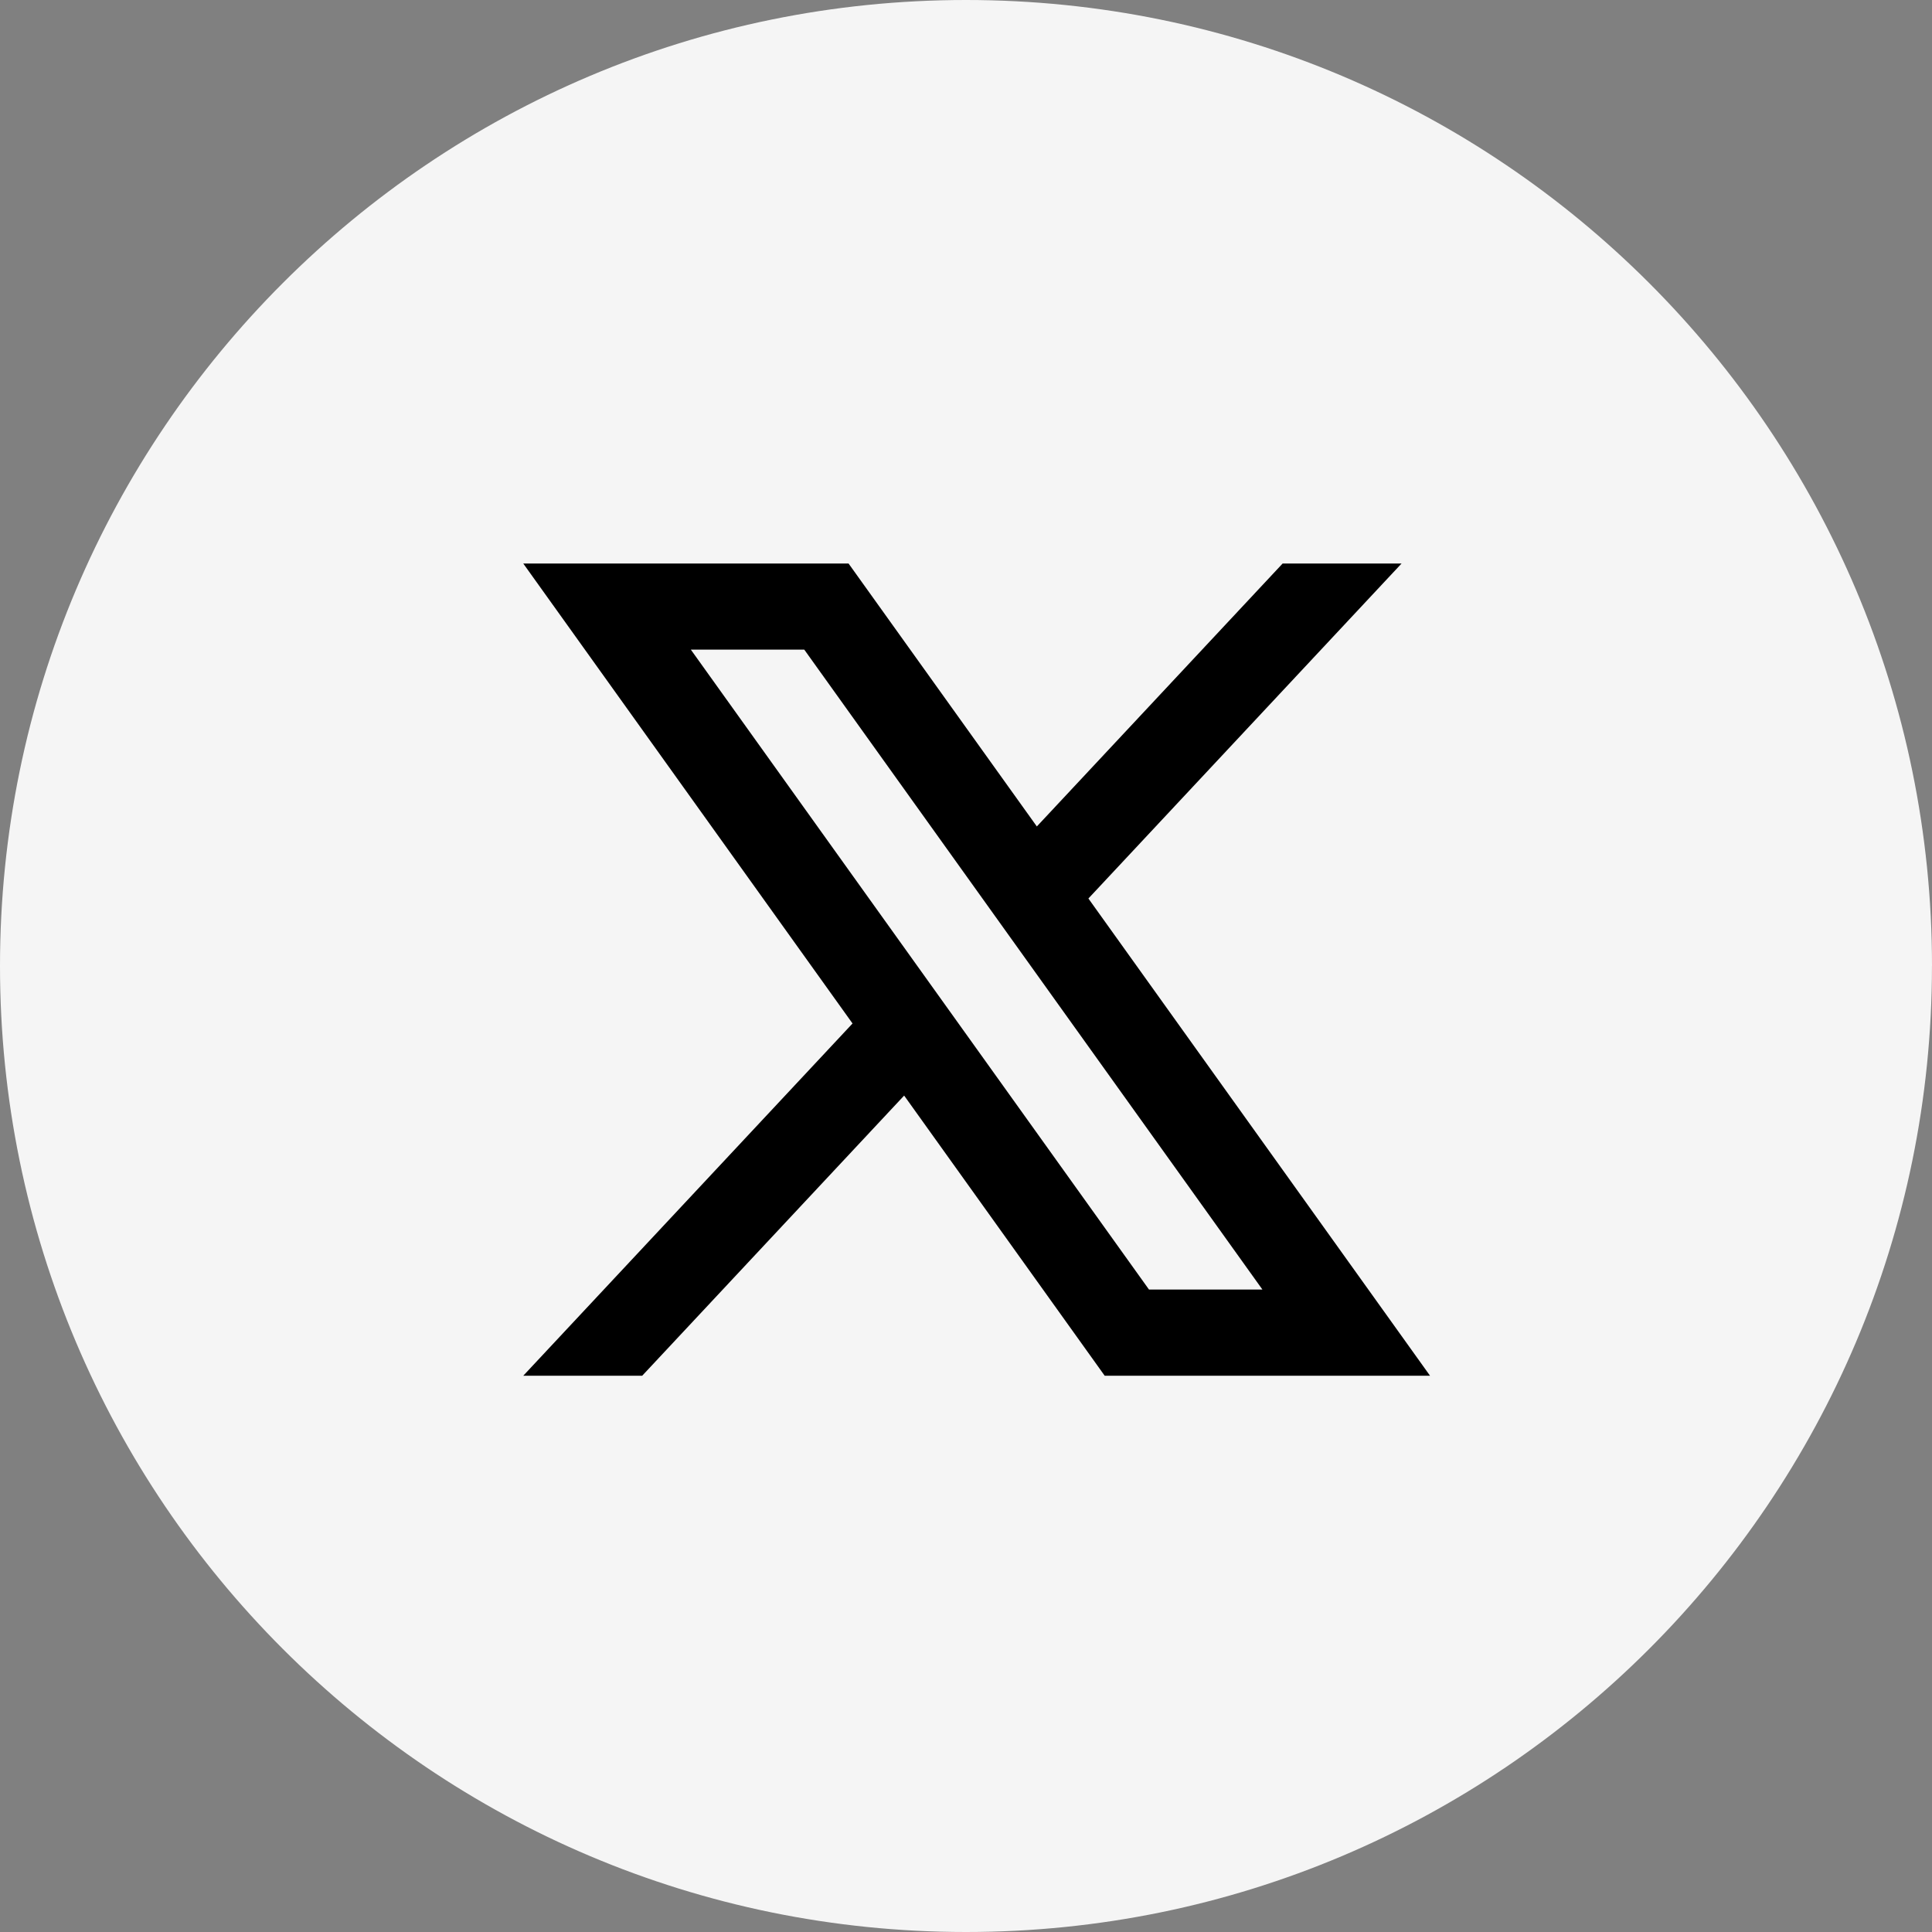
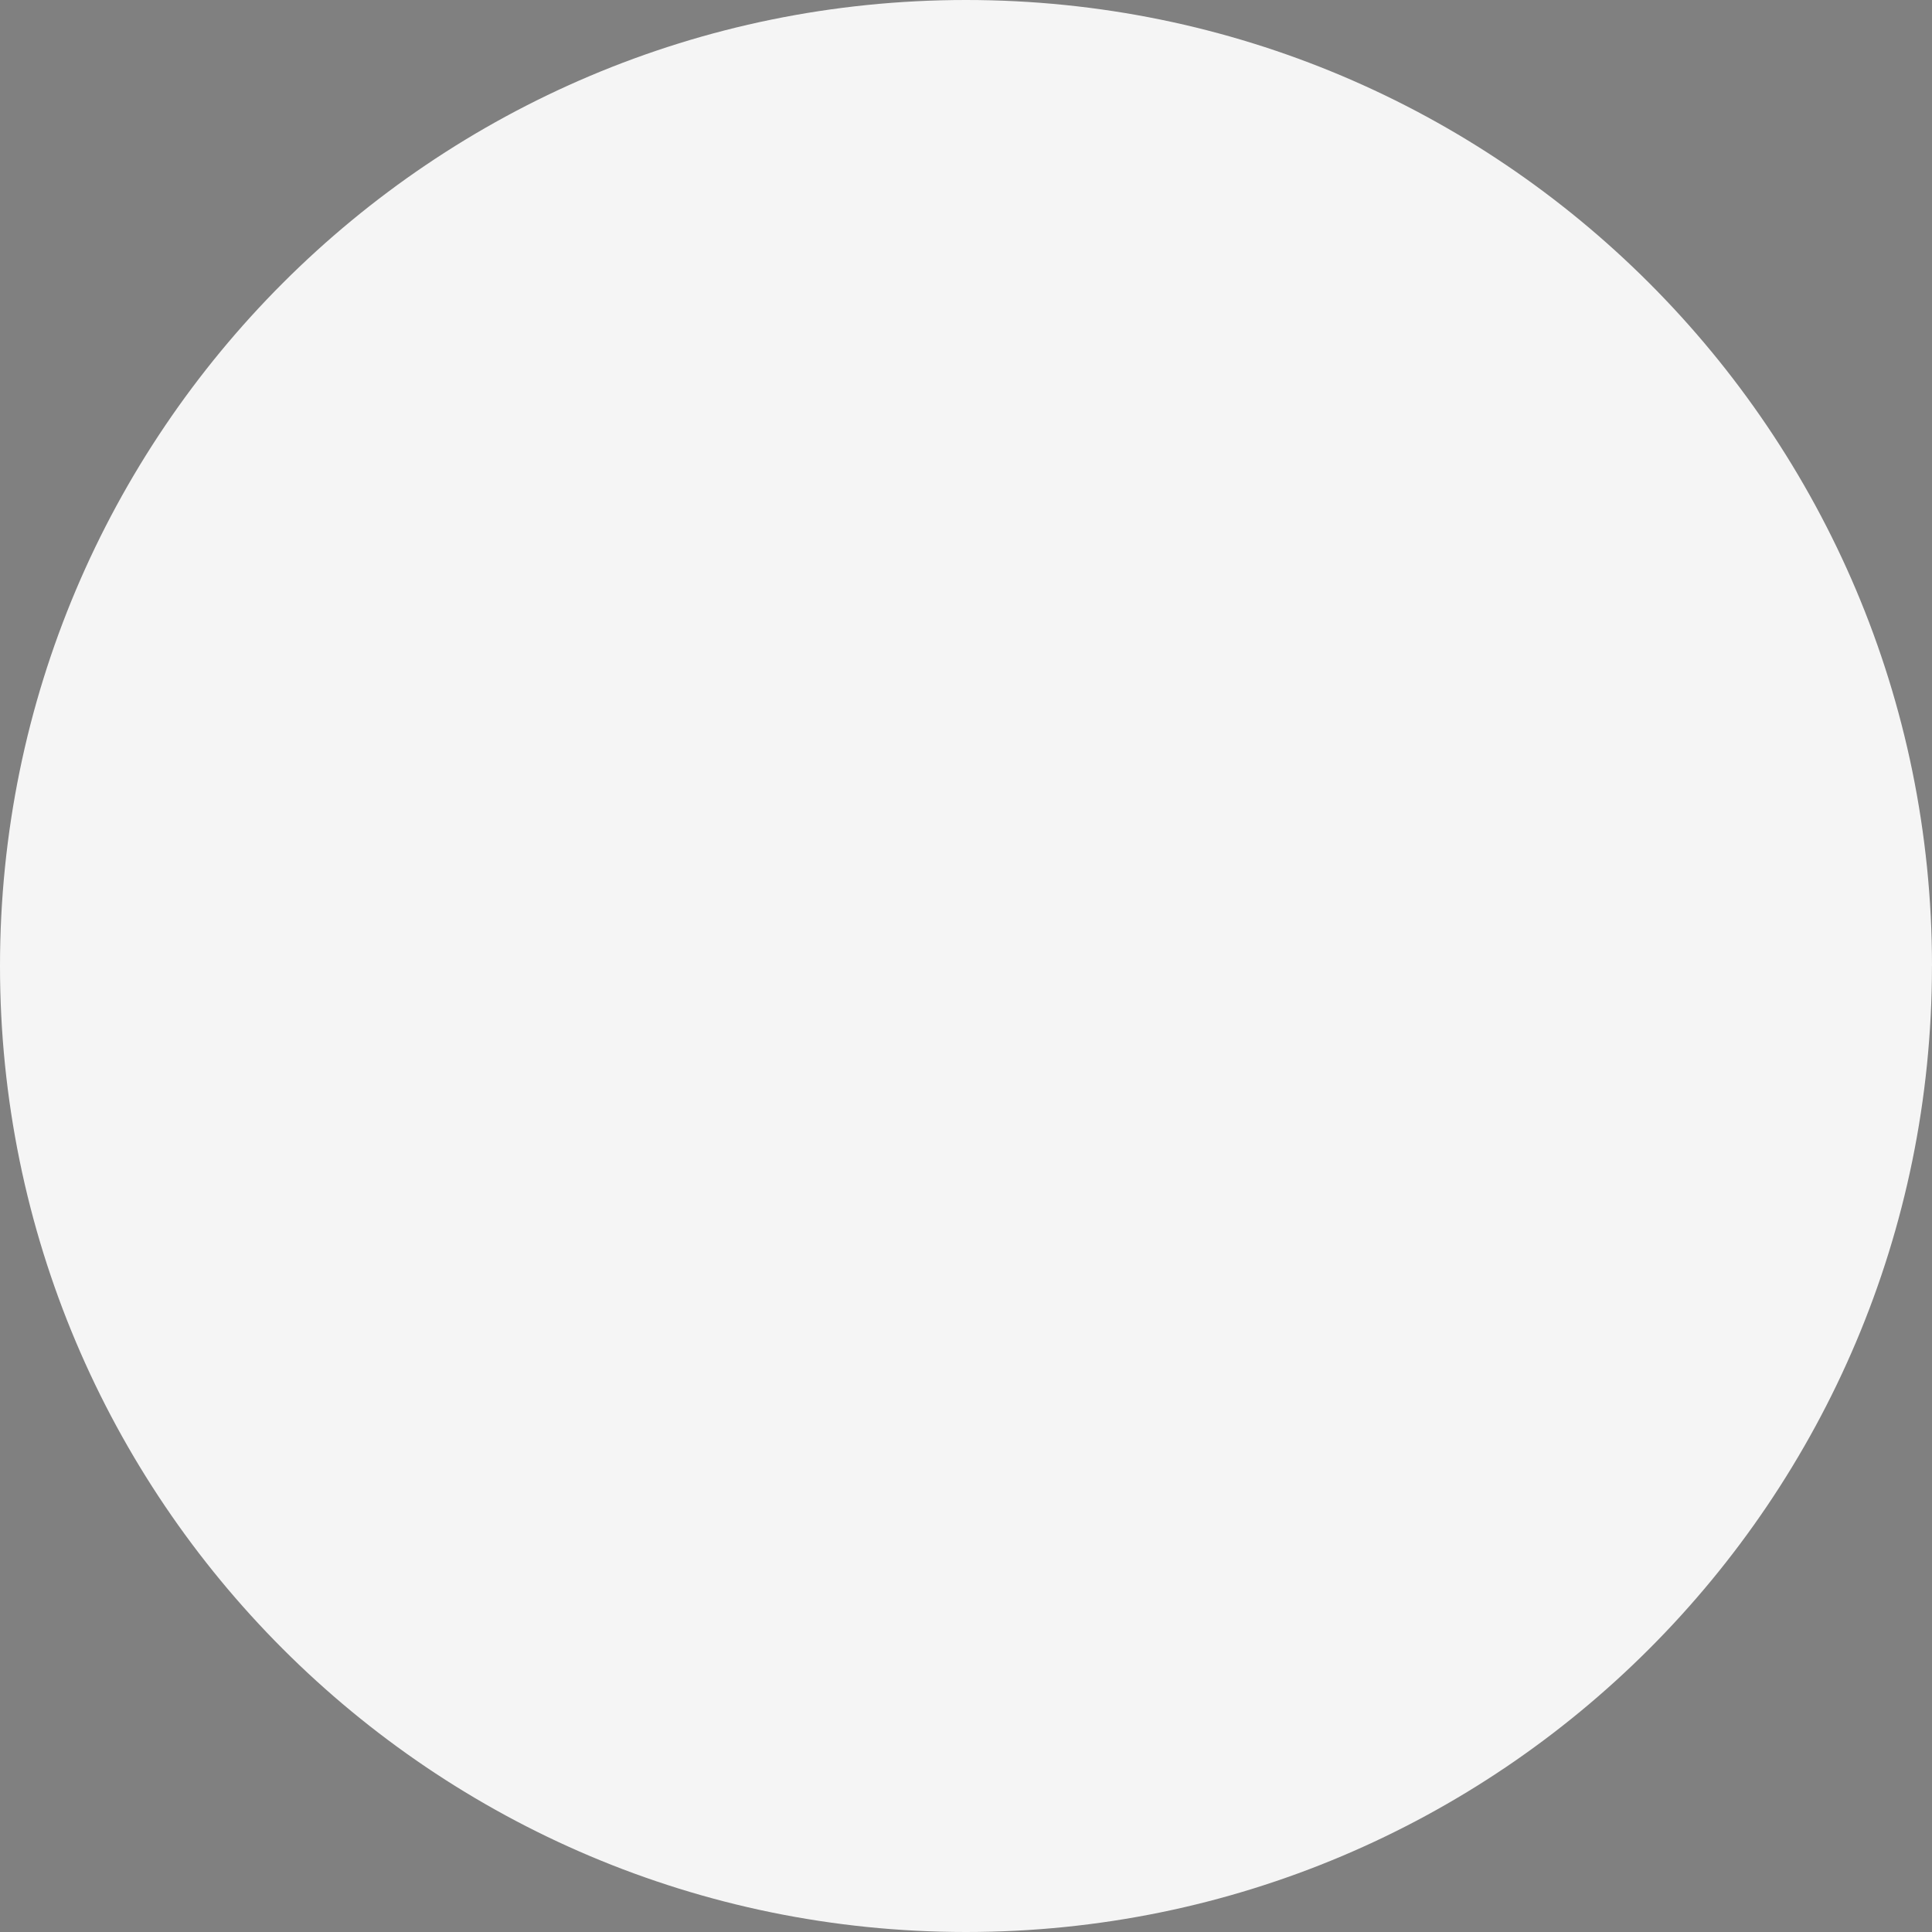
<svg xmlns="http://www.w3.org/2000/svg" width="48" height="48" viewBox="0 0 48 48" fill="none">
  <rect x="0" y="0" width="48" height="48" fill="#808080" stroke="none" />
  <path d="M47.999 24C47.999 37.255 37.254 48 23.999 48C10.745 47.999 0 37.254 0 24C0 10.745 10.745 0 24 0C37.255 0 48 10.745 48 24H47.999Z" fill="#F5F5F5" />
-   <path d="M27.041 22.323L34.822 14H31.867L25.76 20.533L21.082 14H13L21.181 25.428L13 34.18H15.955L22.463 27.219L27.446 34.18H35.529L27.041 22.323V22.323ZM17.164 16.14H19.982L31.364 32.038H28.546L17.164 16.14Z" fill="black" />
</svg>